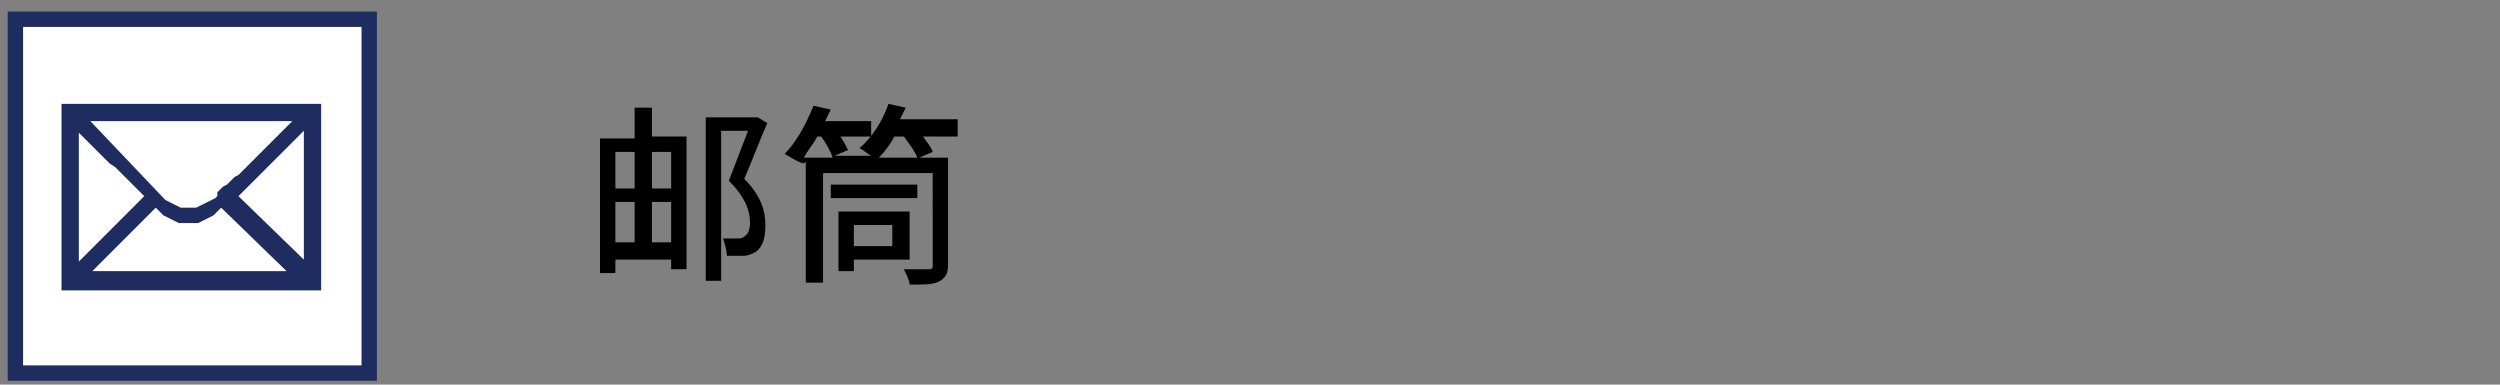
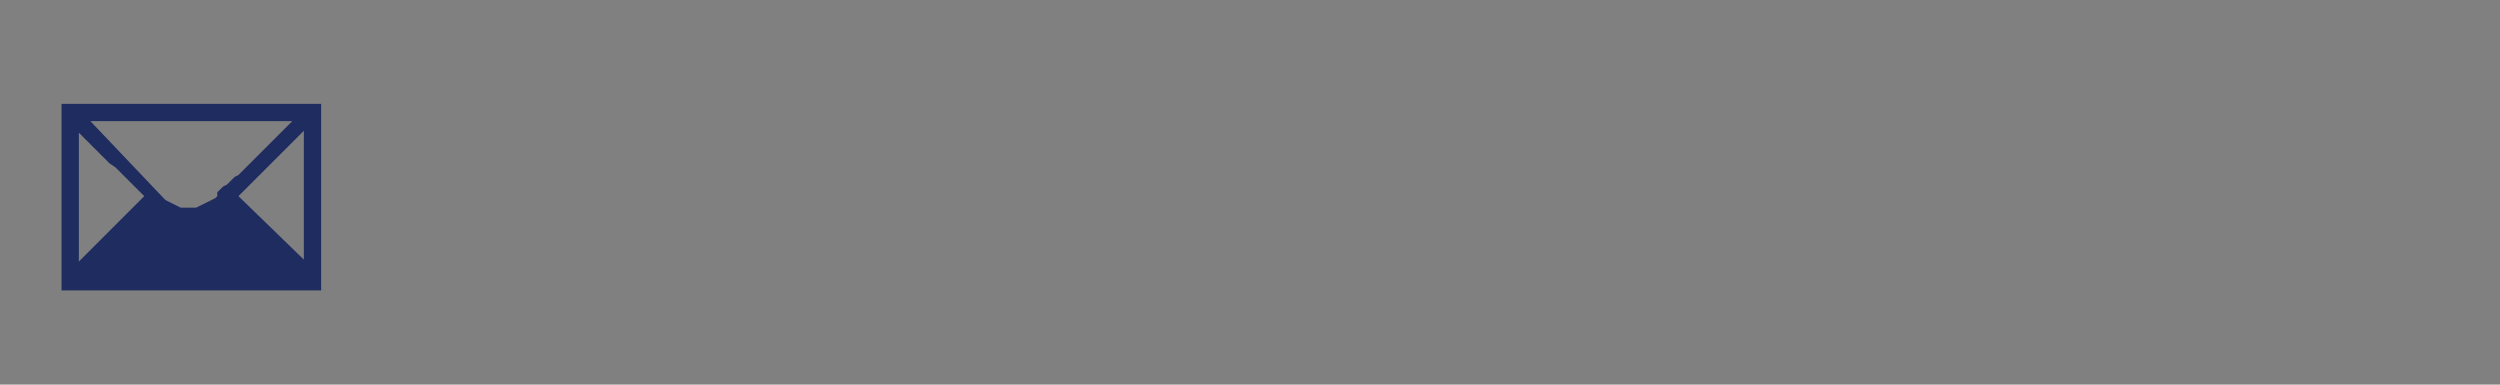
<svg xmlns="http://www.w3.org/2000/svg" version="1.1" id="base" x="0px" y="0px" viewBox="0 0 130 20" style="enable-background:new 0 0 130 20;" xml:space="preserve">
  <rect x="0" y="0" width="130" height="20" fill="#808080" stroke="none" />
  <style type="text/css">
	.st0{fill:#FFFFFF;stroke:#1F2C5F;stroke-width:0.8;stroke-miterlimit:10;}
	.st1{fill:#1F2C5F;}
</style>
  <g>
-     <rect x="0.8" y="1" class="st0" width="18.4" height="18.4" />
-     <path class="st1" d="M12.4,10.2l3.4-3.4v6.7L12.4,10.2z M8.1,10.8L8.1,10.8l0.1,0.1l0,0l0,0l0,0l0.3,0.3l0.2,0.1l0.2,0.1l0.2,0.1   l0.2,0.1h0.2h0.2h0.2h0.2h0.2l0.2-0.1l0.2-0.1l0.2-0.1l0.2-0.1l0.2-0.2l0.2-0.2l3.4,3.3H4.8L8.1,10.8z M7.5,10.2l-3.4,3.4V6.9   l0.2,0.2l0.2,0.2l0.3,0.3l0.3,0.3l0.3,0.3l0.3,0.3L6,8.7L6.3,9l0.3,0.3l0.3,0.3l0.3,0.3L7.5,10.2L7.5,10.2z M11,10.4l-0.2,0.1   l-0.2,0.1l-0.2,0.1l-0.2,0.1H10H9.8H9.6H9.4l-0.2-0.1L9,10.6l-0.2-0.1l-0.2-0.1L4.7,6.3h10.5L15,6.5l-0.2,0.2l-0.2,0.2l-0.2,0.2   l-0.2,0.2L14,7.5l0,0l-0.2,0.2l-0.2,0.2l-0.2,0.2l-0.2,0.2L13,8.5l-0.2,0.2l-0.2,0.2l-0.2,0.2l-0.2,0.1L12,9.4l-0.2,0.2l-0.2,0.1   l-0.1,0.1l-0.1,0.1L11.3,10v0.2l-0.1,0.1L11,10.4L11,10.4L11,10.4L11,10.4z M3.2,15.1h13.5V5.4H3.2V15.1z" />
+     <path class="st1" d="M12.4,10.2l3.4-3.4v6.7L12.4,10.2z M8.1,10.8L8.1,10.8l0.1,0.1l0,0l0,0l0,0l0.3,0.3l0.2,0.1l0.2,0.1l0.2,0.1   l0.2,0.1h0.2h0.2h0.2h0.2h0.2l0.2-0.1l0.2-0.1l0.2-0.1l0.2-0.1l0.2-0.2l0.2-0.2H4.8L8.1,10.8z M7.5,10.2l-3.4,3.4V6.9   l0.2,0.2l0.2,0.2l0.3,0.3l0.3,0.3l0.3,0.3l0.3,0.3L6,8.7L6.3,9l0.3,0.3l0.3,0.3l0.3,0.3L7.5,10.2L7.5,10.2z M11,10.4l-0.2,0.1   l-0.2,0.1l-0.2,0.1l-0.2,0.1H10H9.8H9.6H9.4l-0.2-0.1L9,10.6l-0.2-0.1l-0.2-0.1L4.7,6.3h10.5L15,6.5l-0.2,0.2l-0.2,0.2l-0.2,0.2   l-0.2,0.2L14,7.5l0,0l-0.2,0.2l-0.2,0.2l-0.2,0.2l-0.2,0.2L13,8.5l-0.2,0.2l-0.2,0.2l-0.2,0.2l-0.2,0.1L12,9.4l-0.2,0.2l-0.2,0.1   l-0.1,0.1l-0.1,0.1L11.3,10v0.2l-0.1,0.1L11,10.4L11,10.4L11,10.4L11,10.4z M3.2,15.1h13.5V5.4H3.2V15.1z" />
  </g>
  <g>
-     <path d="M33.9,7.1h1.8V14h-0.8v-0.5H32v0.7h-0.8v-7H33V5.6h0.9V7.1z M32,7.9v1.9h1V7.9H32z M32,12.6h1v-2.1h-1V12.6z M34.9,7.9h-1   v1.9h1V7.9z M34.9,12.6v-2.1h-1v2.1H34.9z M39.9,6.4c-0.4,0.9-0.8,2-1.2,2.9c0.9,0.9,1.1,1.7,1.1,2.4c0,0.6-0.1,1.1-0.5,1.4   c-0.2,0.1-0.4,0.2-0.6,0.2c-0.2,0-0.6,0-0.9,0c0-0.2-0.1-0.6-0.2-0.9c0.3,0,0.5,0,0.7,0c0.2,0,0.3,0,0.4-0.1   c0.2-0.1,0.3-0.4,0.3-0.7c0-0.6-0.2-1.3-1.1-2.2c0.3-0.8,0.7-1.8,1-2.6h-1.4v7.8h-0.8V6.1h2.6l0.1,0L39.9,6.4z" />
-     <path d="M49.8,7.1H48c0.2,0.3,0.4,0.5,0.5,0.8l-0.7,0.3h1.5v5.5c0,0.5-0.1,0.7-0.4,0.9c-0.3,0.2-0.8,0.2-1.6,0.2   c0-0.2-0.2-0.6-0.3-0.8c0.5,0,1.1,0,1.3,0c0.2,0,0.2-0.1,0.2-0.2V9h-5.7v5.7h-0.9V8.4l-0.1,0.1C41.4,8.4,41,8.1,40.8,8   c0.6-0.6,1.1-1.5,1.5-2.5l0.9,0.2c-0.1,0.2-0.2,0.4-0.3,0.6h2.4v0.8h-1.6c0.2,0.3,0.3,0.5,0.4,0.7l-0.7,0.3h1.9   c-0.2-0.1-0.4-0.3-0.6-0.4c0.6-0.5,1.2-1.4,1.5-2.3l0.9,0.2c-0.1,0.2-0.2,0.4-0.3,0.6h3V7.1z M43.3,8.2c-0.1-0.3-0.3-0.7-0.6-1.1   h-0.2c-0.2,0.4-0.5,0.7-0.7,1.1H43.3z M47.7,10.3h-4.5V9.6h4.5V10.3z M44.4,13.5v0.6h-0.8V11h3.7v2.5H44.4z M44.4,11.7v1.1h2v-1.1   H44.4z M47.7,8.2c-0.1-0.3-0.4-0.7-0.7-1.1h-0.5c-0.2,0.4-0.5,0.8-0.8,1.1H47.7z" />
-   </g>
+     </g>
</svg>